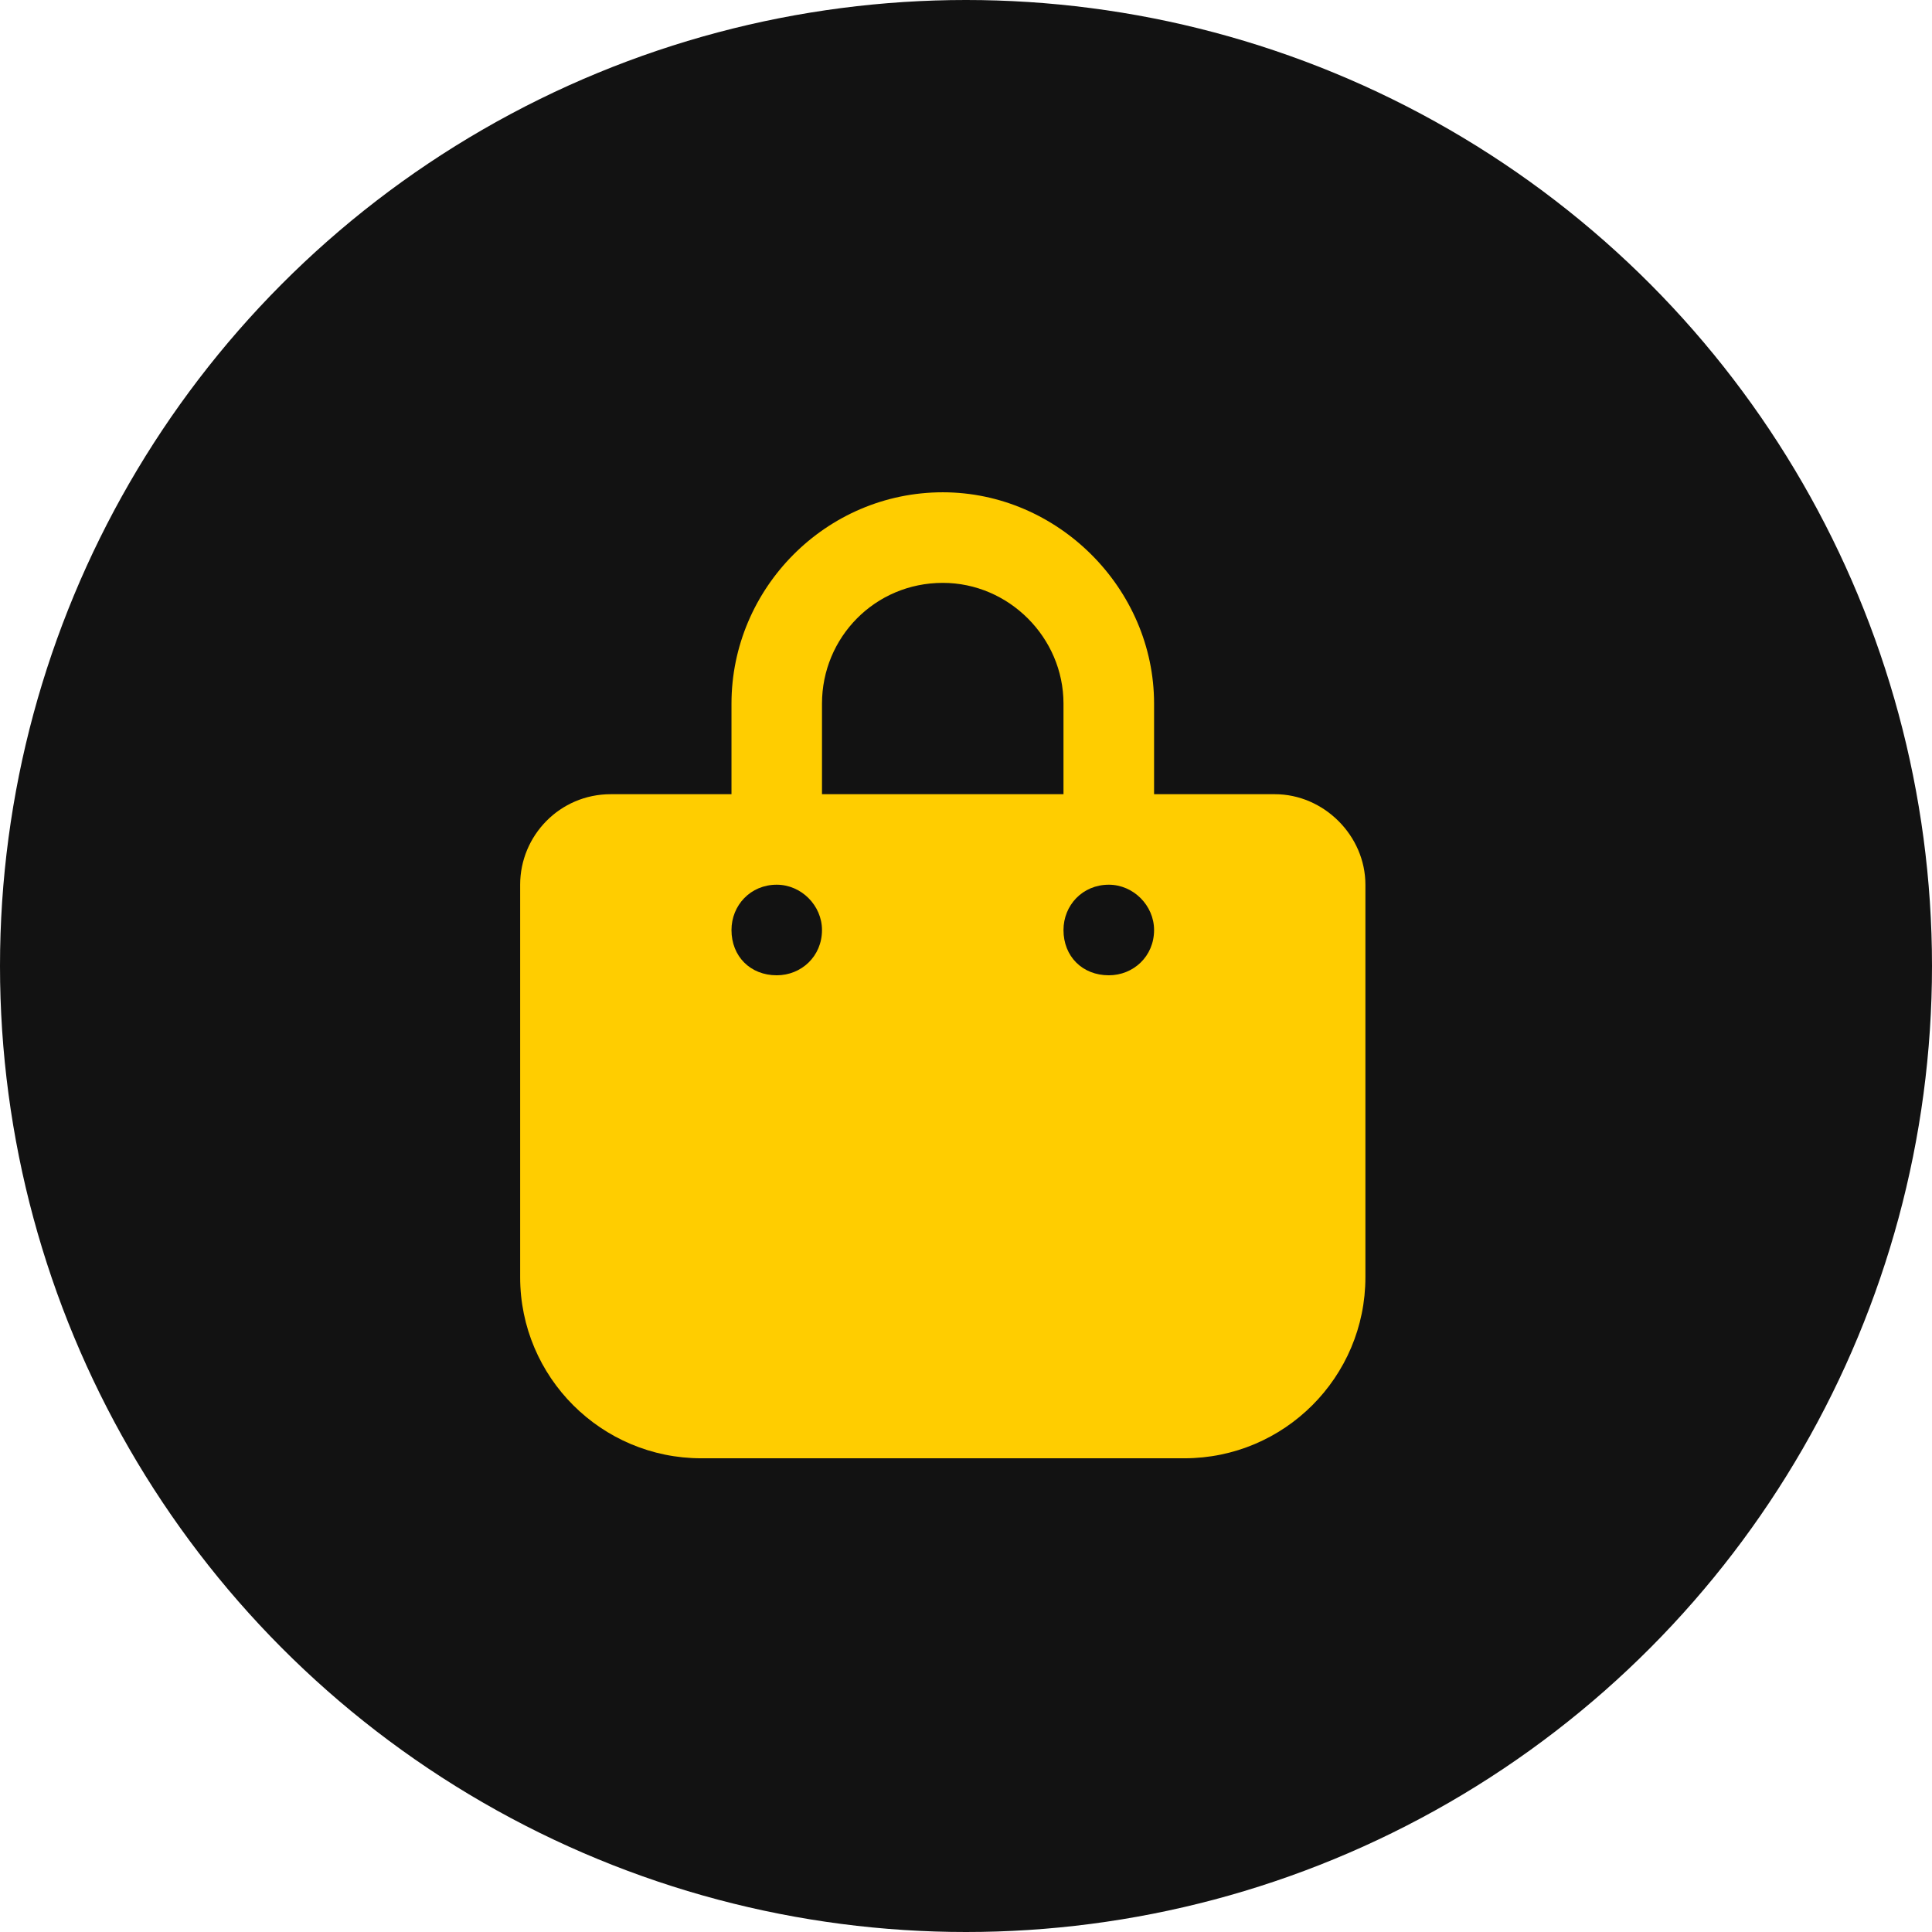
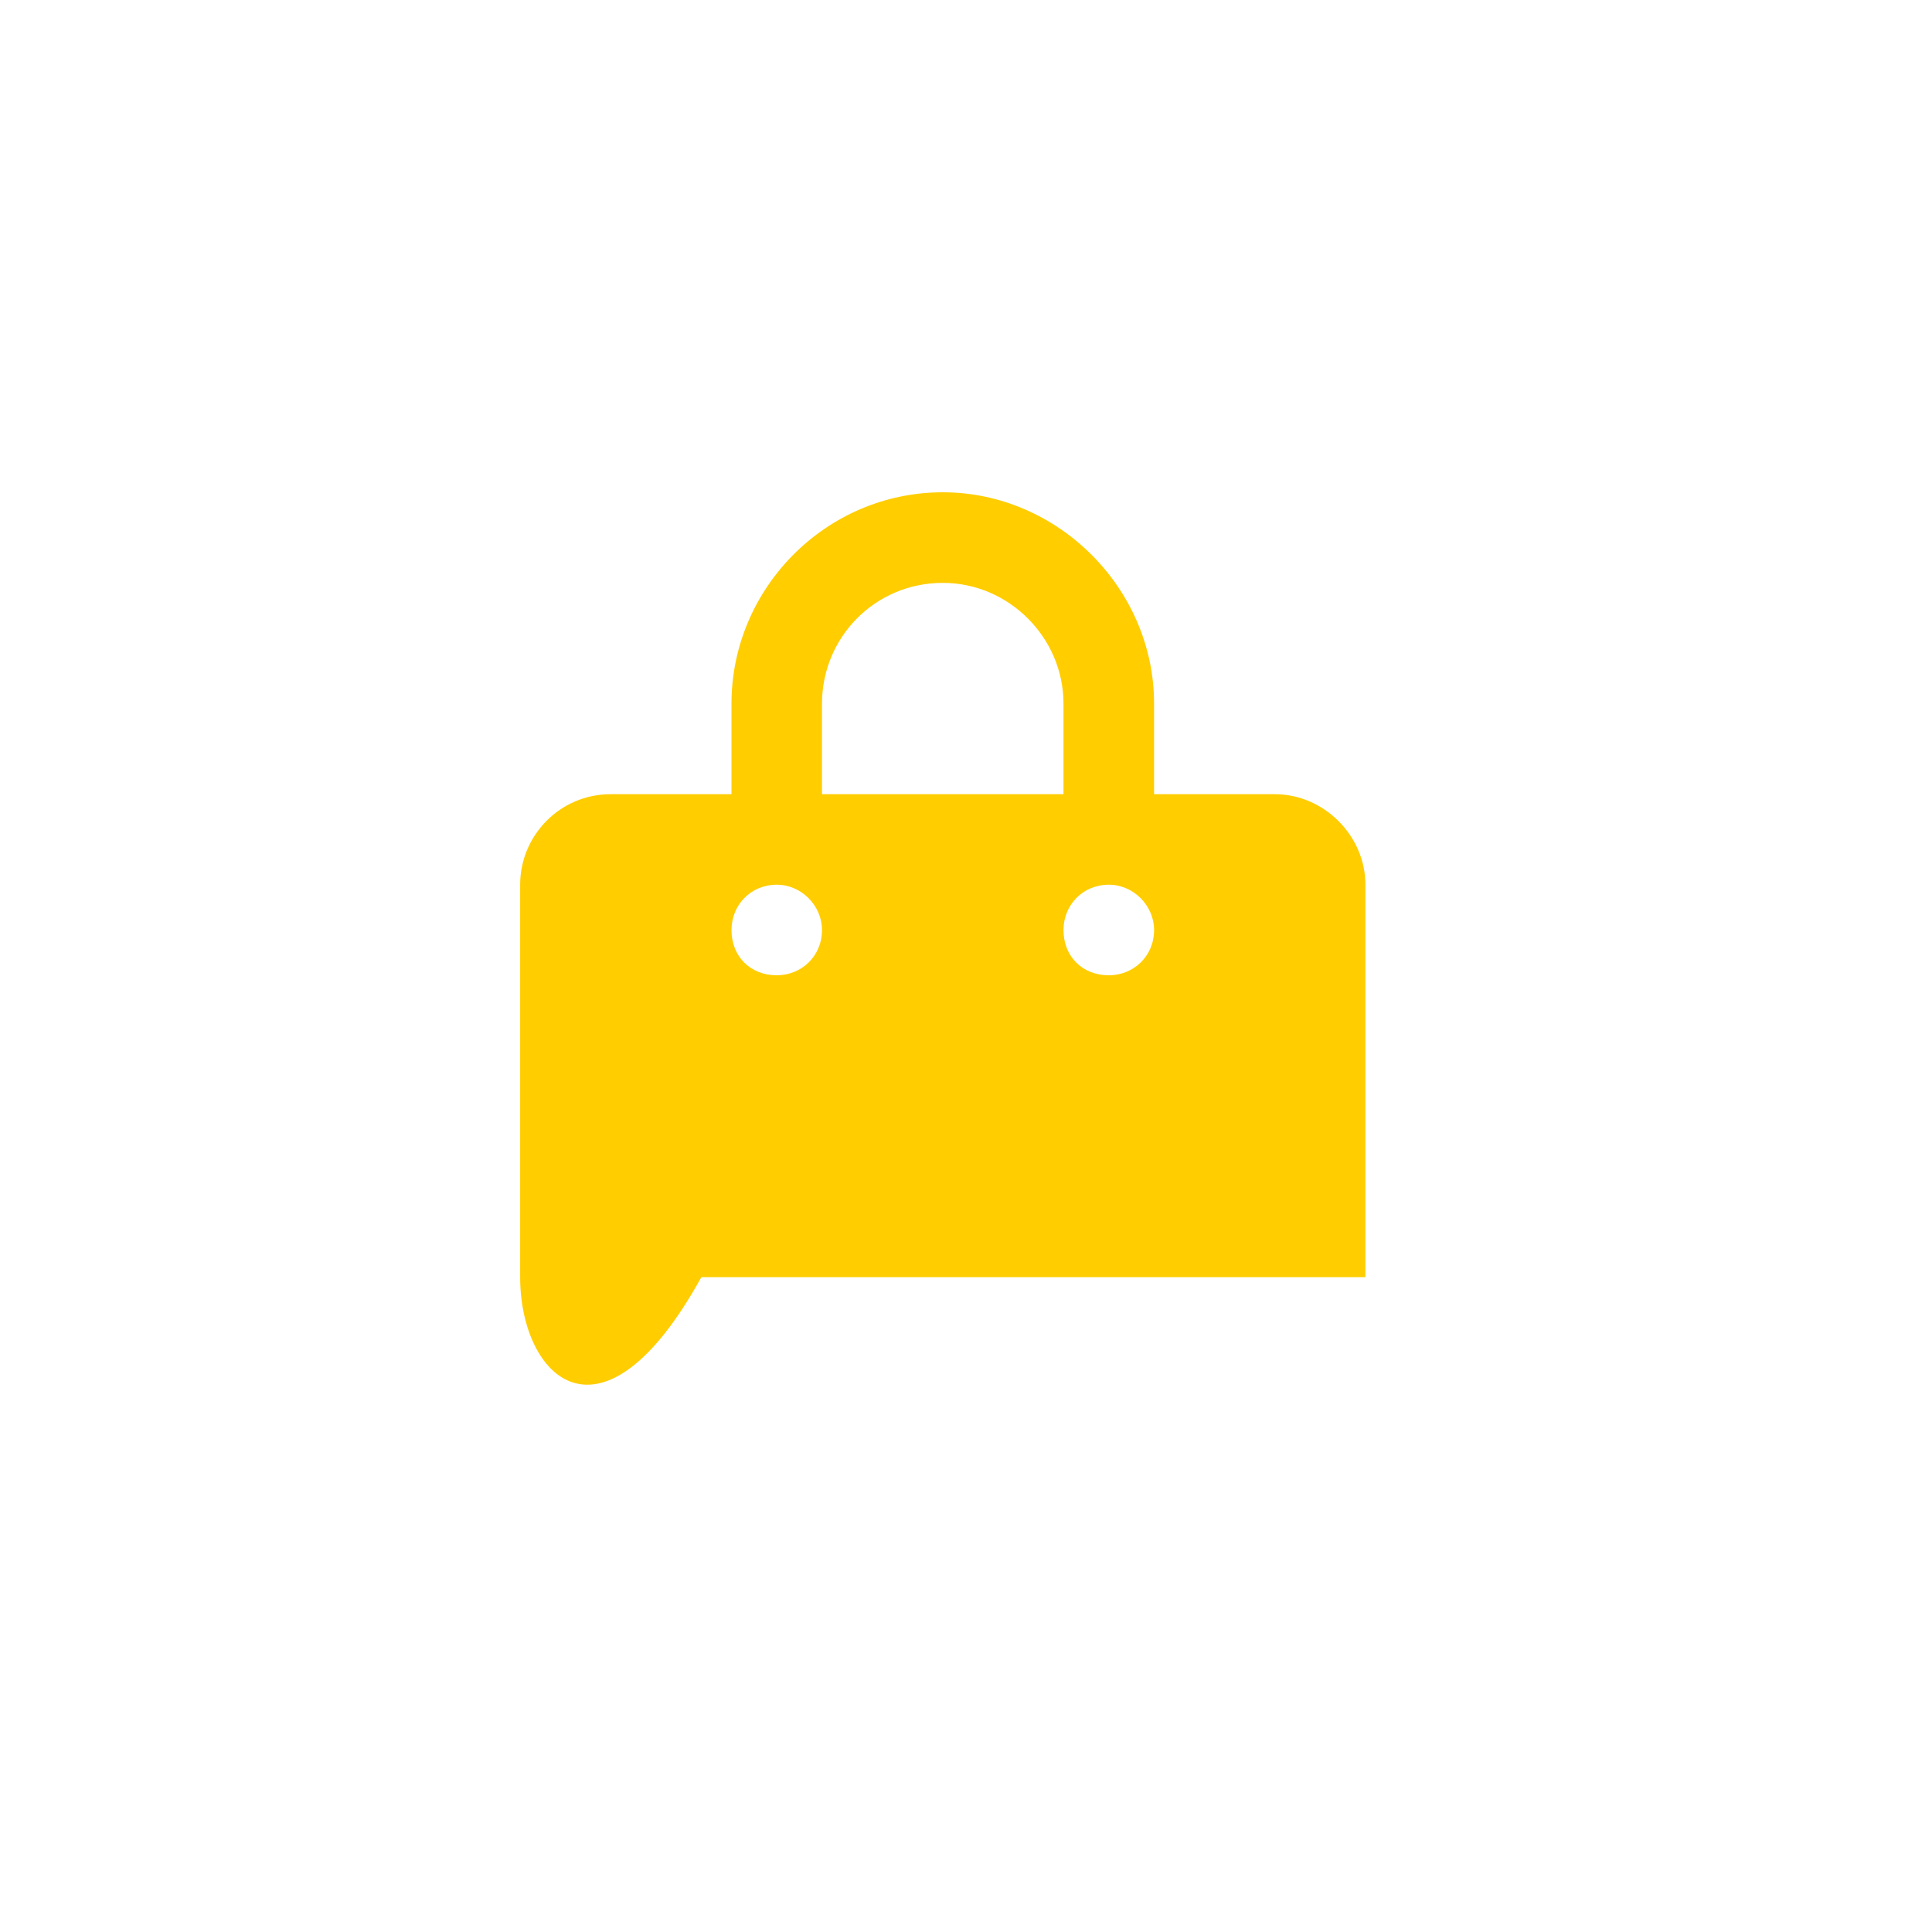
<svg xmlns="http://www.w3.org/2000/svg" width="26" height="26" viewbox="0 0 26 26" fill="none">
-   <circle cx="13" cy="13" r="13" fill="#121212" />
-   <path d="M11.062 9.469V10.688H14.312V9.469C14.312 8.58 13.576 7.844 12.688 7.844C11.773 7.844 11.062 8.58 11.062 9.469ZM9.844 10.688V9.469C9.844 7.92 11.113 6.625 12.688 6.625C14.236 6.625 15.531 7.92 15.531 9.469V10.688H17.156C17.816 10.688 18.375 11.246 18.375 11.906V17.188C18.375 18.533 17.283 19.625 15.938 19.625H9.438C8.092 19.625 7 18.533 7 17.188V11.906C7 11.246 7.533 10.688 8.219 10.688H9.844ZM10.453 11.906C10.098 11.906 9.844 12.185 9.844 12.516C9.844 12.871 10.098 13.125 10.453 13.125C10.783 13.125 11.062 12.871 11.062 12.516C11.062 12.185 10.783 11.906 10.453 11.906ZM14.312 12.516C14.312 12.871 14.566 13.125 14.922 13.125C15.252 13.125 15.531 12.871 15.531 12.516C15.531 12.185 15.252 11.906 14.922 11.906C14.566 11.906 14.312 12.185 14.312 12.516Z" fill="#FFCD00" />
+   <path d="M11.062 9.469V10.688H14.312V9.469C14.312 8.58 13.576 7.844 12.688 7.844C11.773 7.844 11.062 8.58 11.062 9.469ZM9.844 10.688V9.469C9.844 7.92 11.113 6.625 12.688 6.625C14.236 6.625 15.531 7.92 15.531 9.469V10.688H17.156C17.816 10.688 18.375 11.246 18.375 11.906V17.188H9.438C8.092 19.625 7 18.533 7 17.188V11.906C7 11.246 7.533 10.688 8.219 10.688H9.844ZM10.453 11.906C10.098 11.906 9.844 12.185 9.844 12.516C9.844 12.871 10.098 13.125 10.453 13.125C10.783 13.125 11.062 12.871 11.062 12.516C11.062 12.185 10.783 11.906 10.453 11.906ZM14.312 12.516C14.312 12.871 14.566 13.125 14.922 13.125C15.252 13.125 15.531 12.871 15.531 12.516C15.531 12.185 15.252 11.906 14.922 11.906C14.566 11.906 14.312 12.185 14.312 12.516Z" fill="#FFCD00" />
</svg>